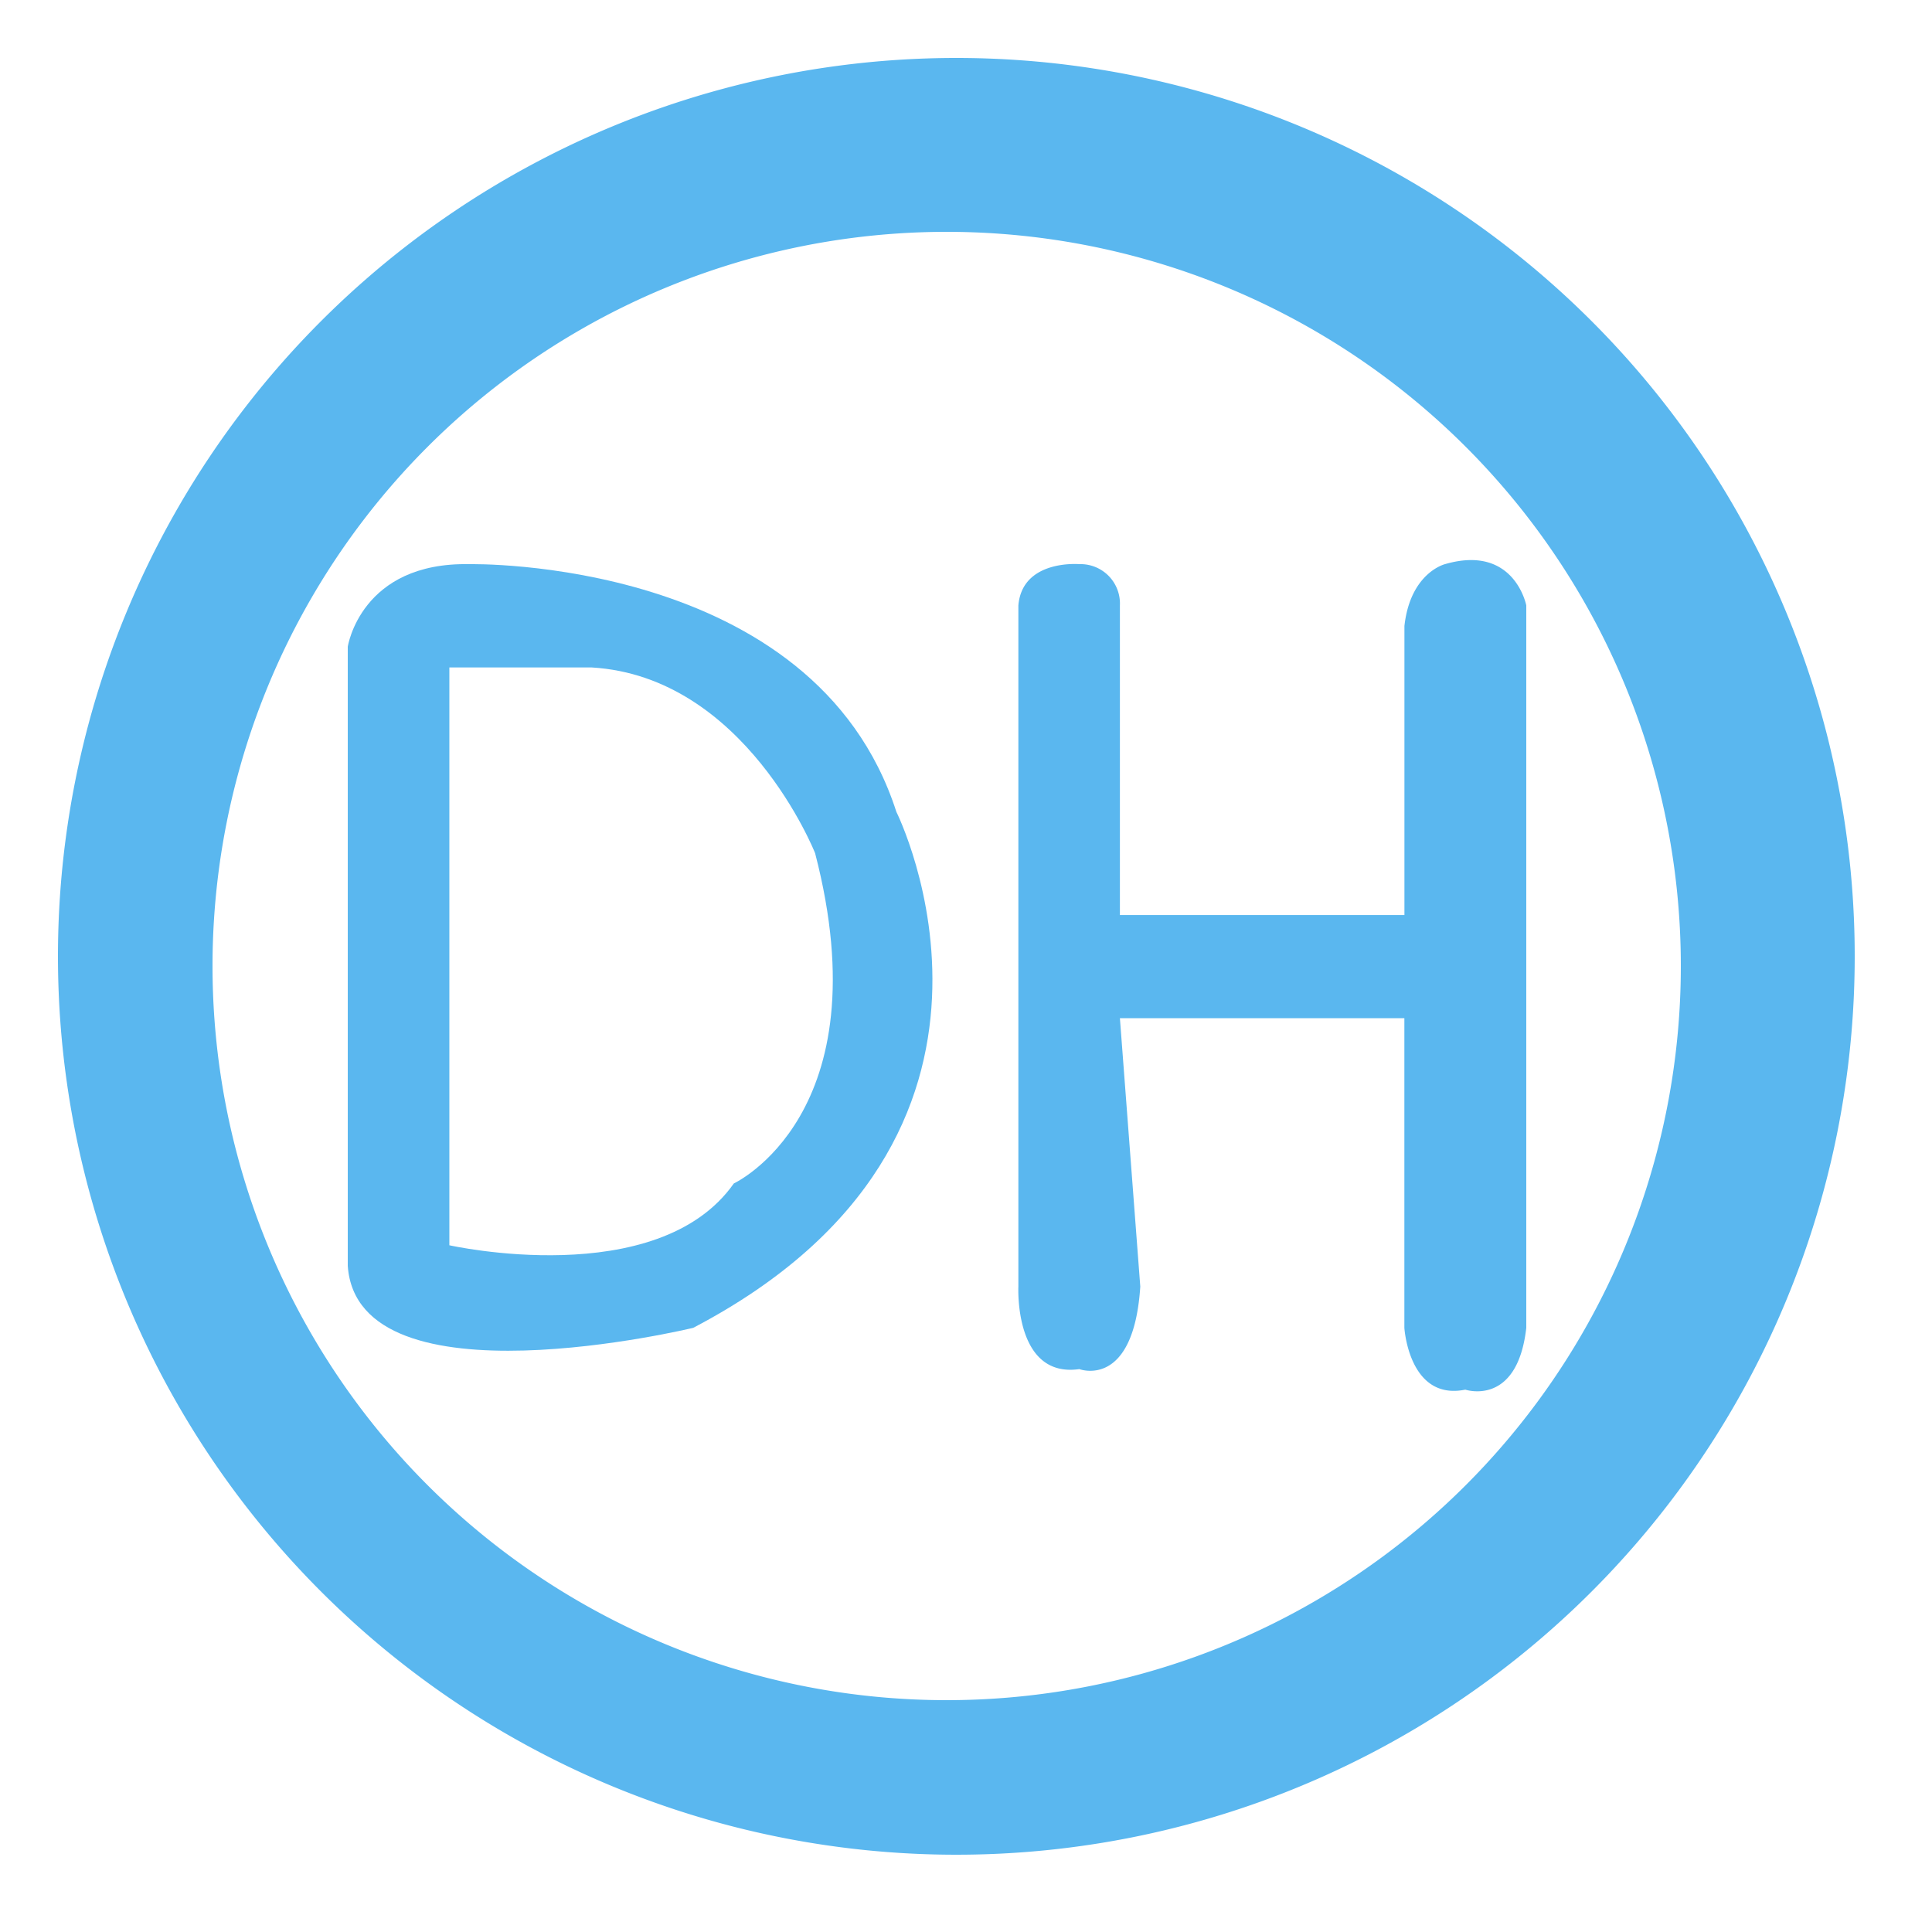
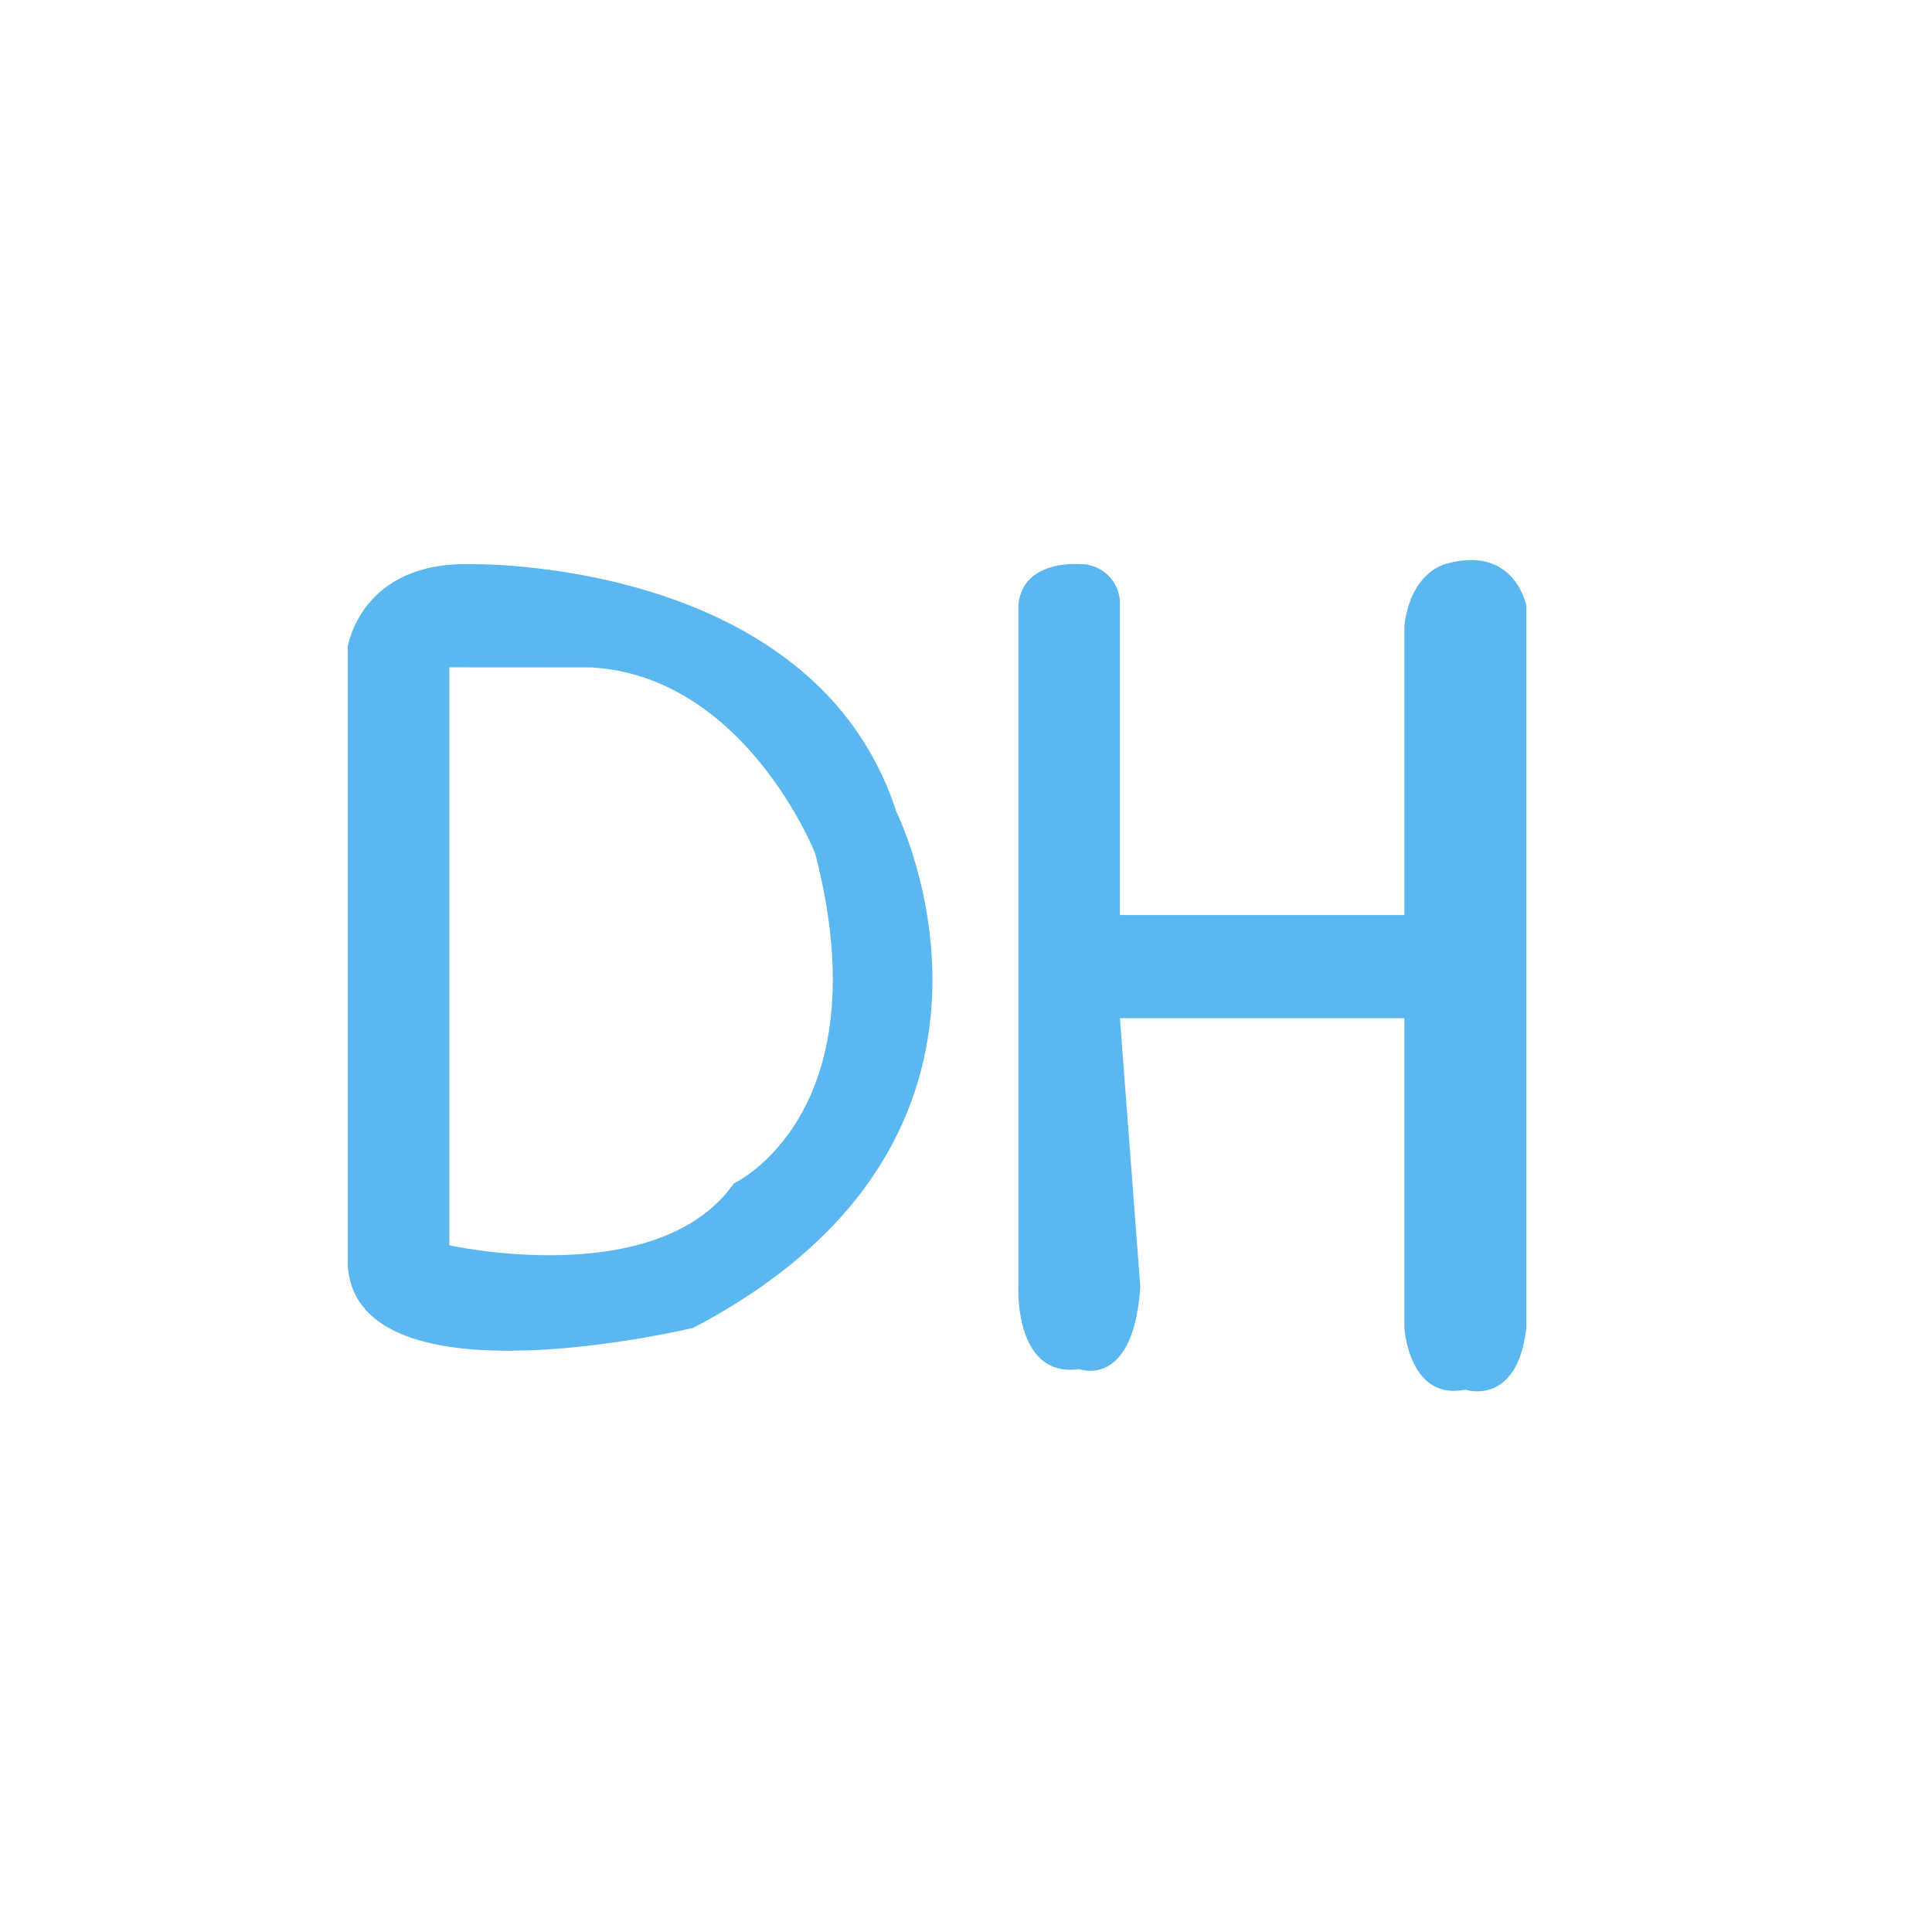
<svg xmlns="http://www.w3.org/2000/svg" width="100" height="100" viewBox="0 0 100 100">
  <defs>
    <style>
      .cls-1 {
        fill: #5ab7ef;
        fill-rule: evenodd;
      }
    </style>
  </defs>
-   <path class="cls-1" d="M49.5,3A46.5,46.5,0,1,1,3,49.5,46.5,46.5,0,0,1,49.5,3ZM49,12A38,38,0,1,1,11,50,38,38,0,0,1,49,12Z" />
  <path class="cls-1" d="M57.966,52.7H72.69V68.728s0.232,3.794,3.155,3.2c0,0,2.691.909,3.155-3.2V31.337s-0.61-3.182-4.207-2.137c0,0-1.793.438-2.1,3.2V47.362H57.966V31.337a2.04,2.04,0,0,0-2.1-2.137s-2.953-.257-3.155,2.137V66.592s-0.23,4.755,3.155,4.273c0,0,2.806,1.069,3.155-4.273Z" />
-   <path class="cls-1" d="M18,65.523V33.474s0.665-4.392,6.31-4.273c0,0,17.83-.393,22.086,12.82,0,0,8.422,16.8-10.517,26.708C35.879,68.728,18.521,72.928,18,65.523Zm5.259-30.981V64.455s10.776,2.415,14.724-3.2c0,0,7.719-3.577,4.207-17.093,0,0-3.615-9.151-11.569-9.615H23.259Z" />
+   <path class="cls-1" d="M18,65.523V33.474s0.665-4.392,6.31-4.273c0,0,17.83-.393,22.086,12.82,0,0,8.422,16.8-10.517,26.708C35.879,68.728,18.521,72.928,18,65.523Zm5.259-30.981V64.455s10.776,2.415,14.724-3.2c0,0,7.719-3.577,4.207-17.093,0,0-3.615-9.151-11.569-9.615Z" />
</svg>